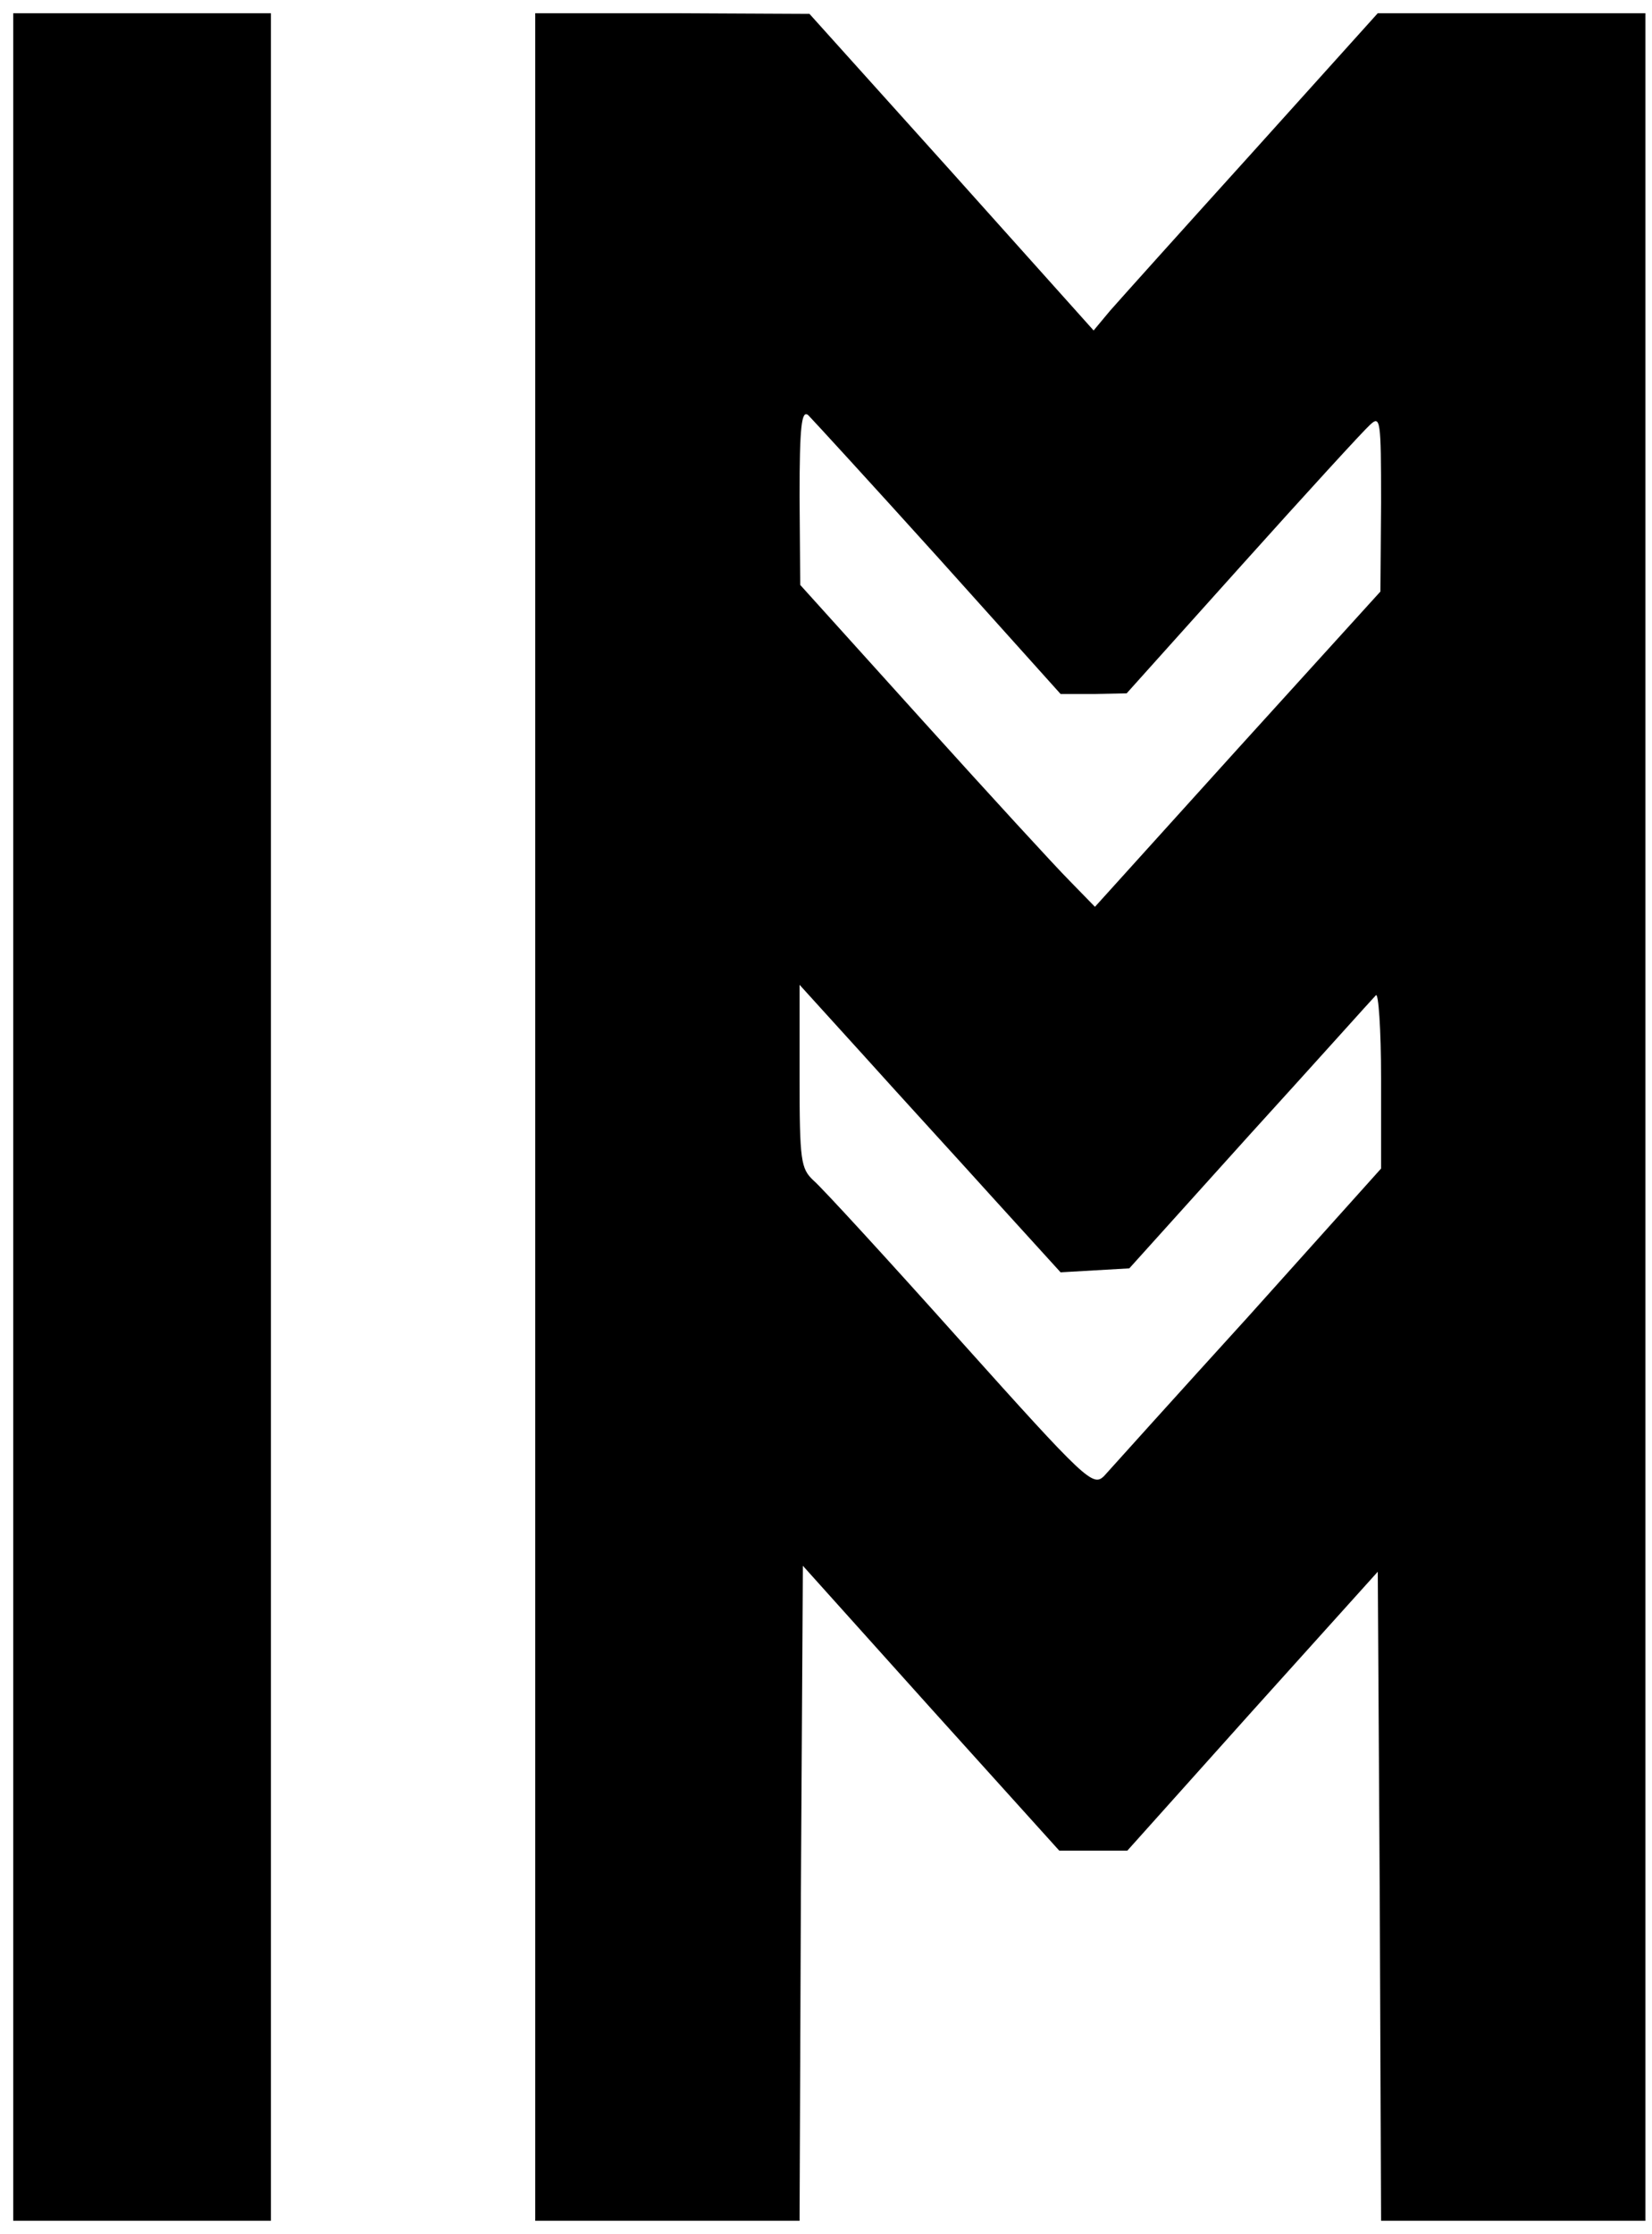
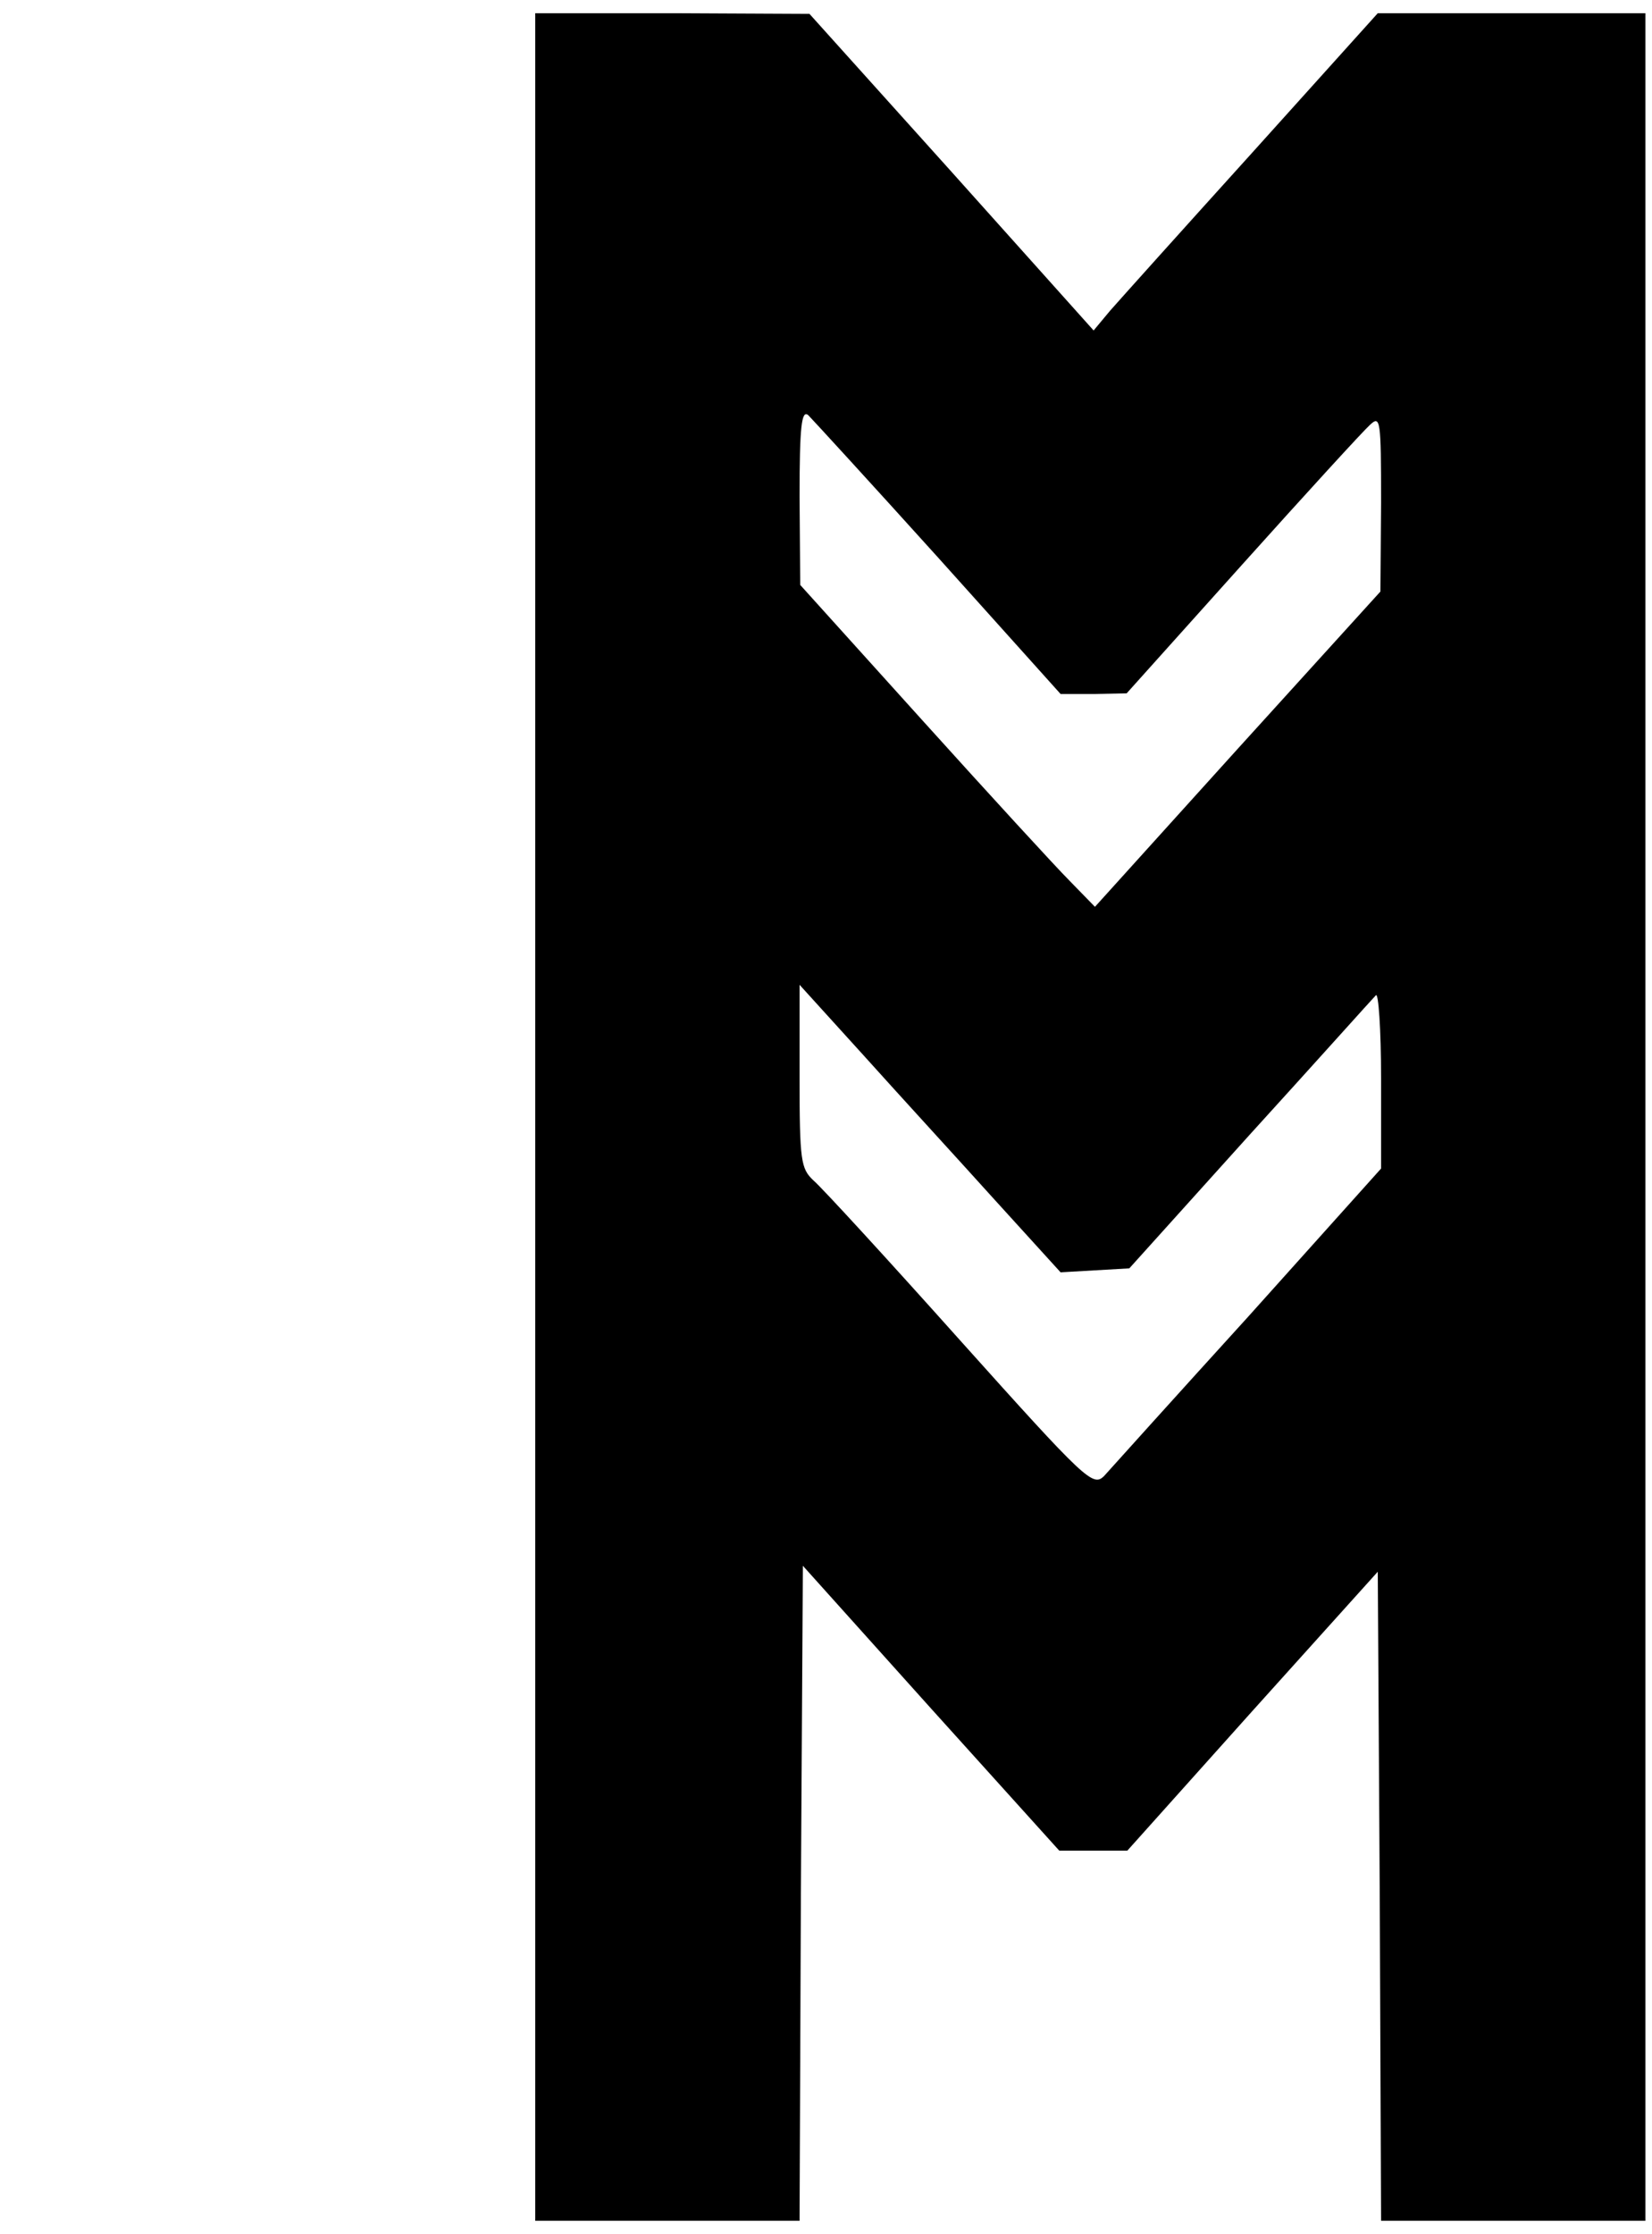
<svg xmlns="http://www.w3.org/2000/svg" version="1.0" width="250pt" height="338pt" viewBox="0 0 250 338" preserveAspectRatio="xMidYMid meet">
  <g transform="translate(0,338) scale(0.1,-0.1)" fill="#000000" stroke="none">
-     <path d="M20 1690 l0 -1670 195 0 195 0 0 1670 0 1670 -195 0 -195 0 0 -1670z" />
    <path d="M810 1690 l0 -1670 200 0 200 0 2 495 3 496 194 -216 194 -215 51 0 52 0 189 211 190 211 3 -491 2 -491 200 0 200 0 0 1670 0 1670 -202 0 -203 0 -190 -211 c-104 -115 -201 -223 -215 -239 l-25 -30 -215 240 -215 239 -207 1 -208 0 0 -1670z m610 846 l185 -206 50 0 50 1 175 195 c96 107 183 202 193 211 16 15 17 9 17 -118 l-1 -134 -216 -238 -216 -239 -38 39 c-21 21 -121 130 -223 243 l-185 205 -1 134 c0 106 3 131 13 123 6 -6 95 -103 197 -216z m85 -971 l100 -110 52 3 52 3 182 202 c101 111 186 206 191 211 4 6 8 -51 8 -126 l0 -136 -201 -224 c-111 -122 -209 -231 -218 -241 -17 -17 -27 -8 -218 205 -110 123 -210 232 -222 242 -19 18 -21 29 -21 157 l0 139 98 -108 c53 -59 142 -156 197 -217z" />
  </g>
</svg>